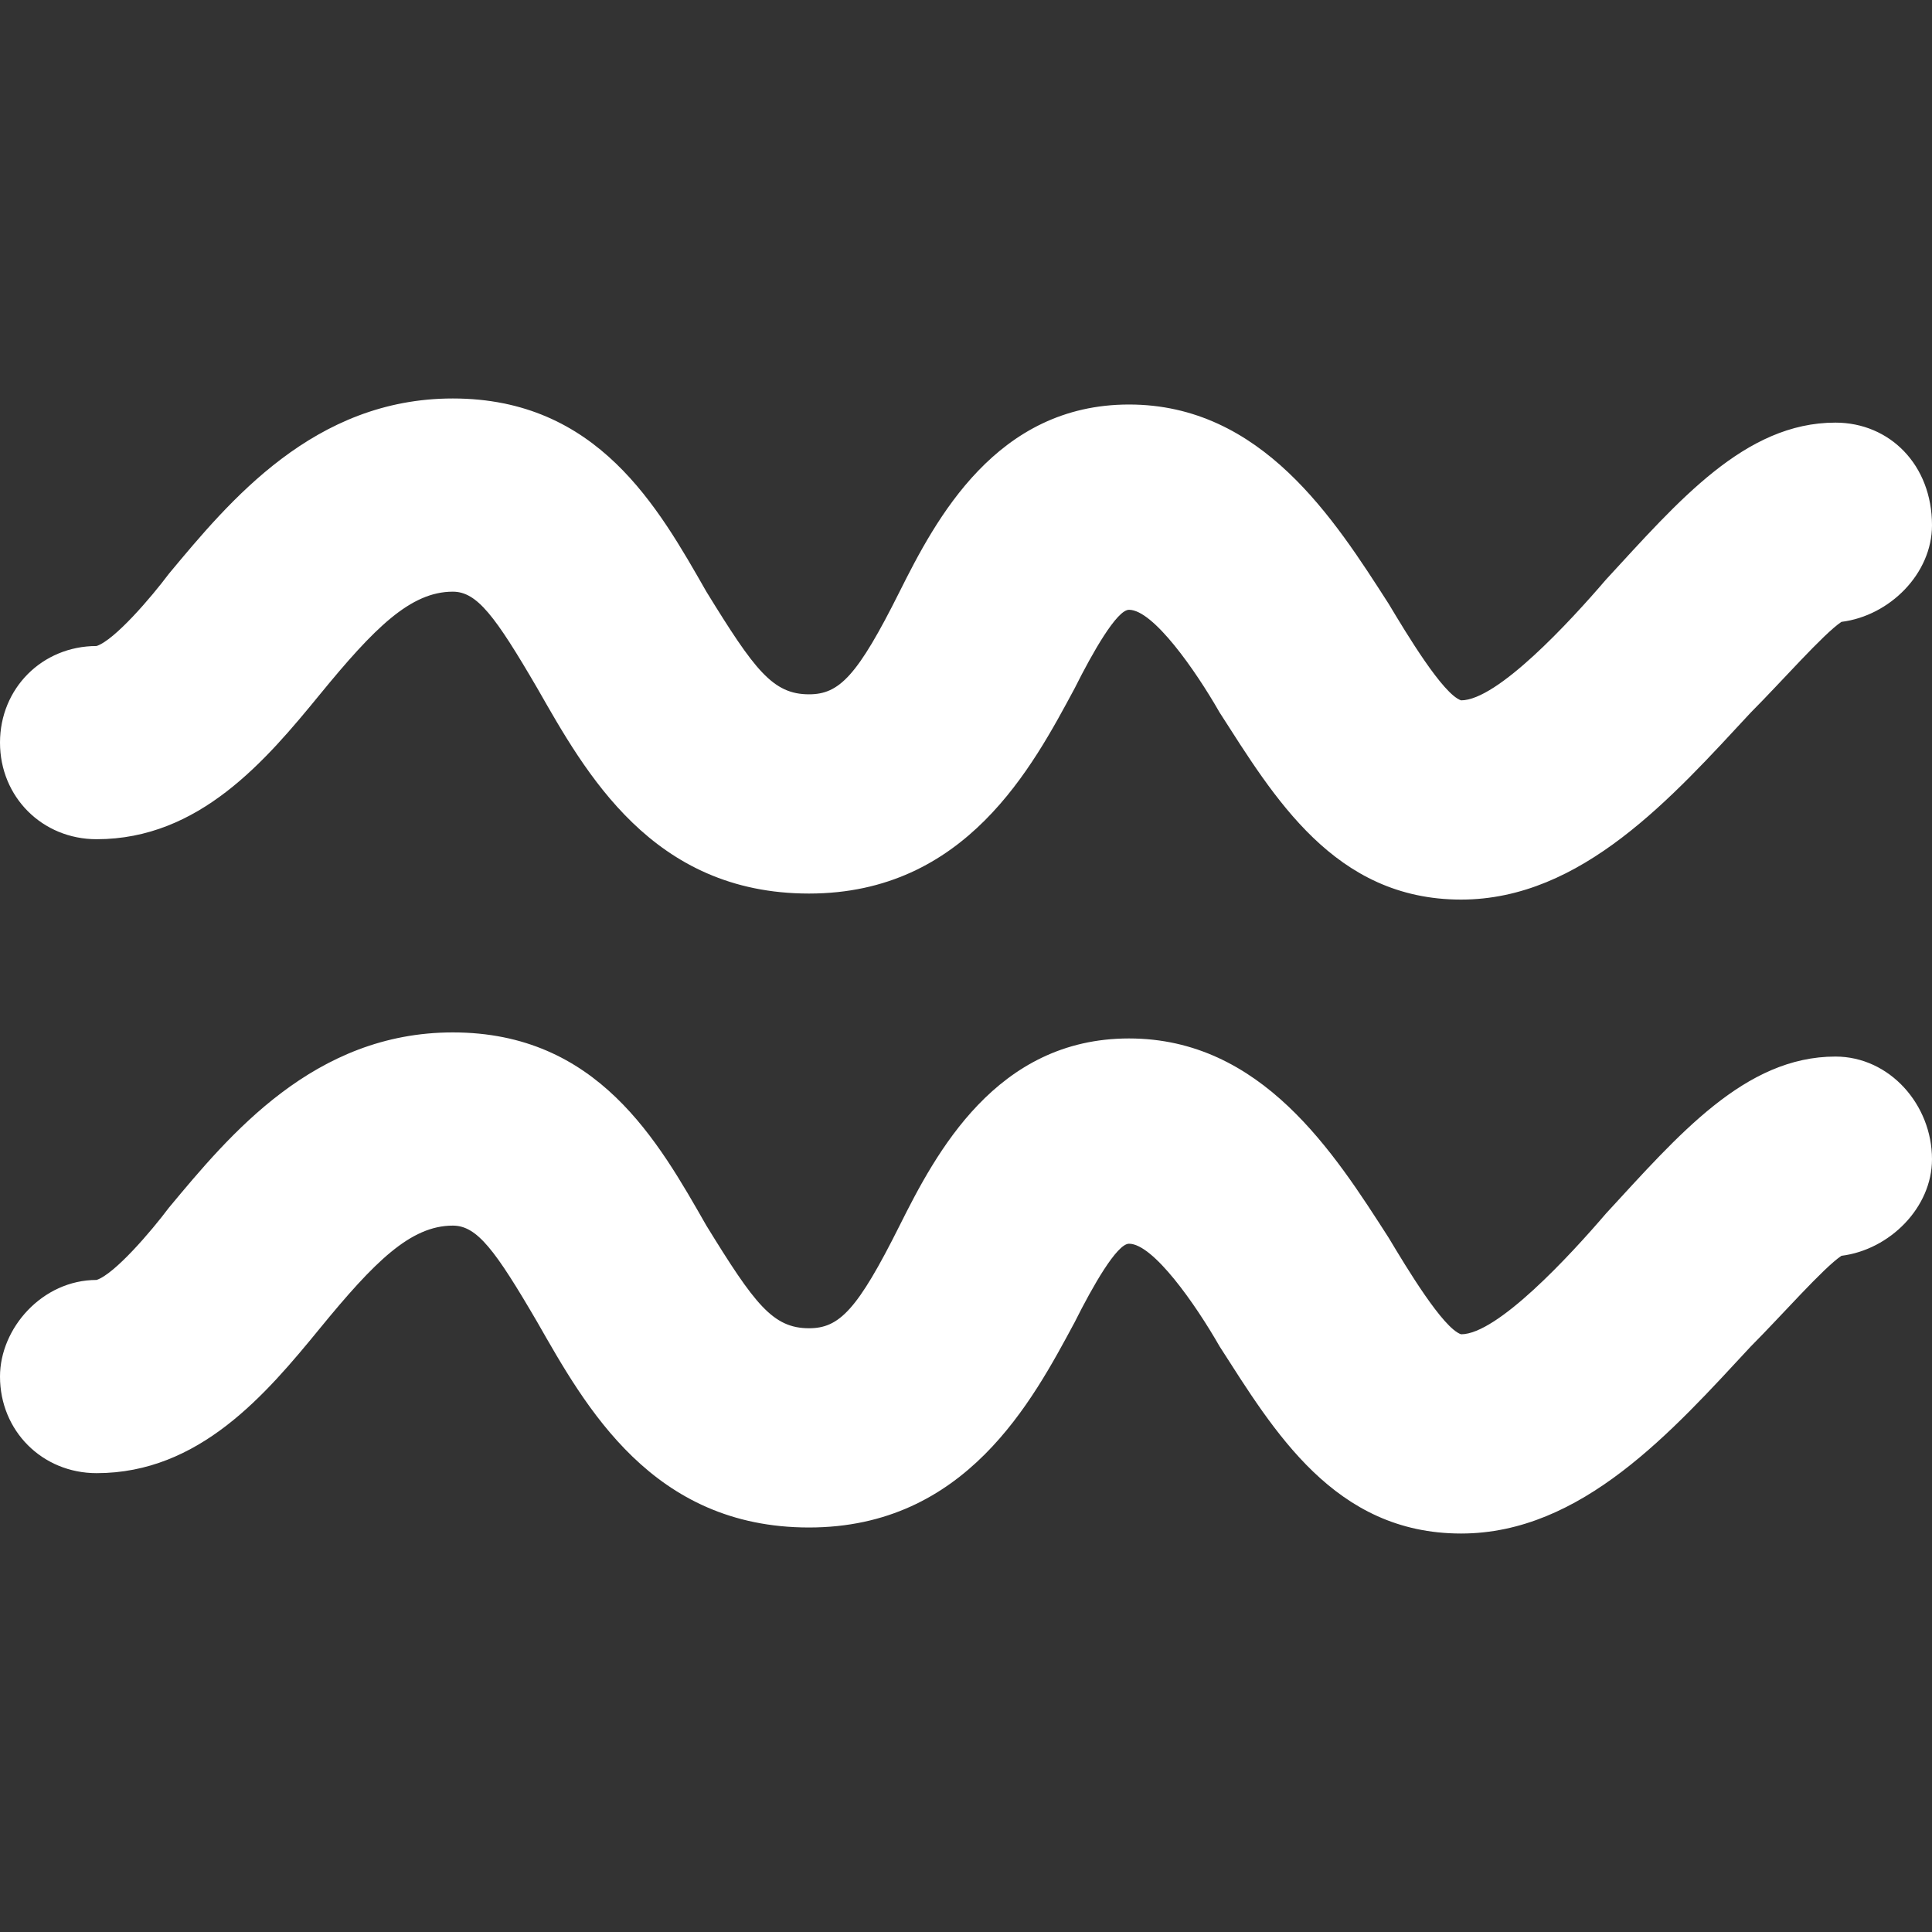
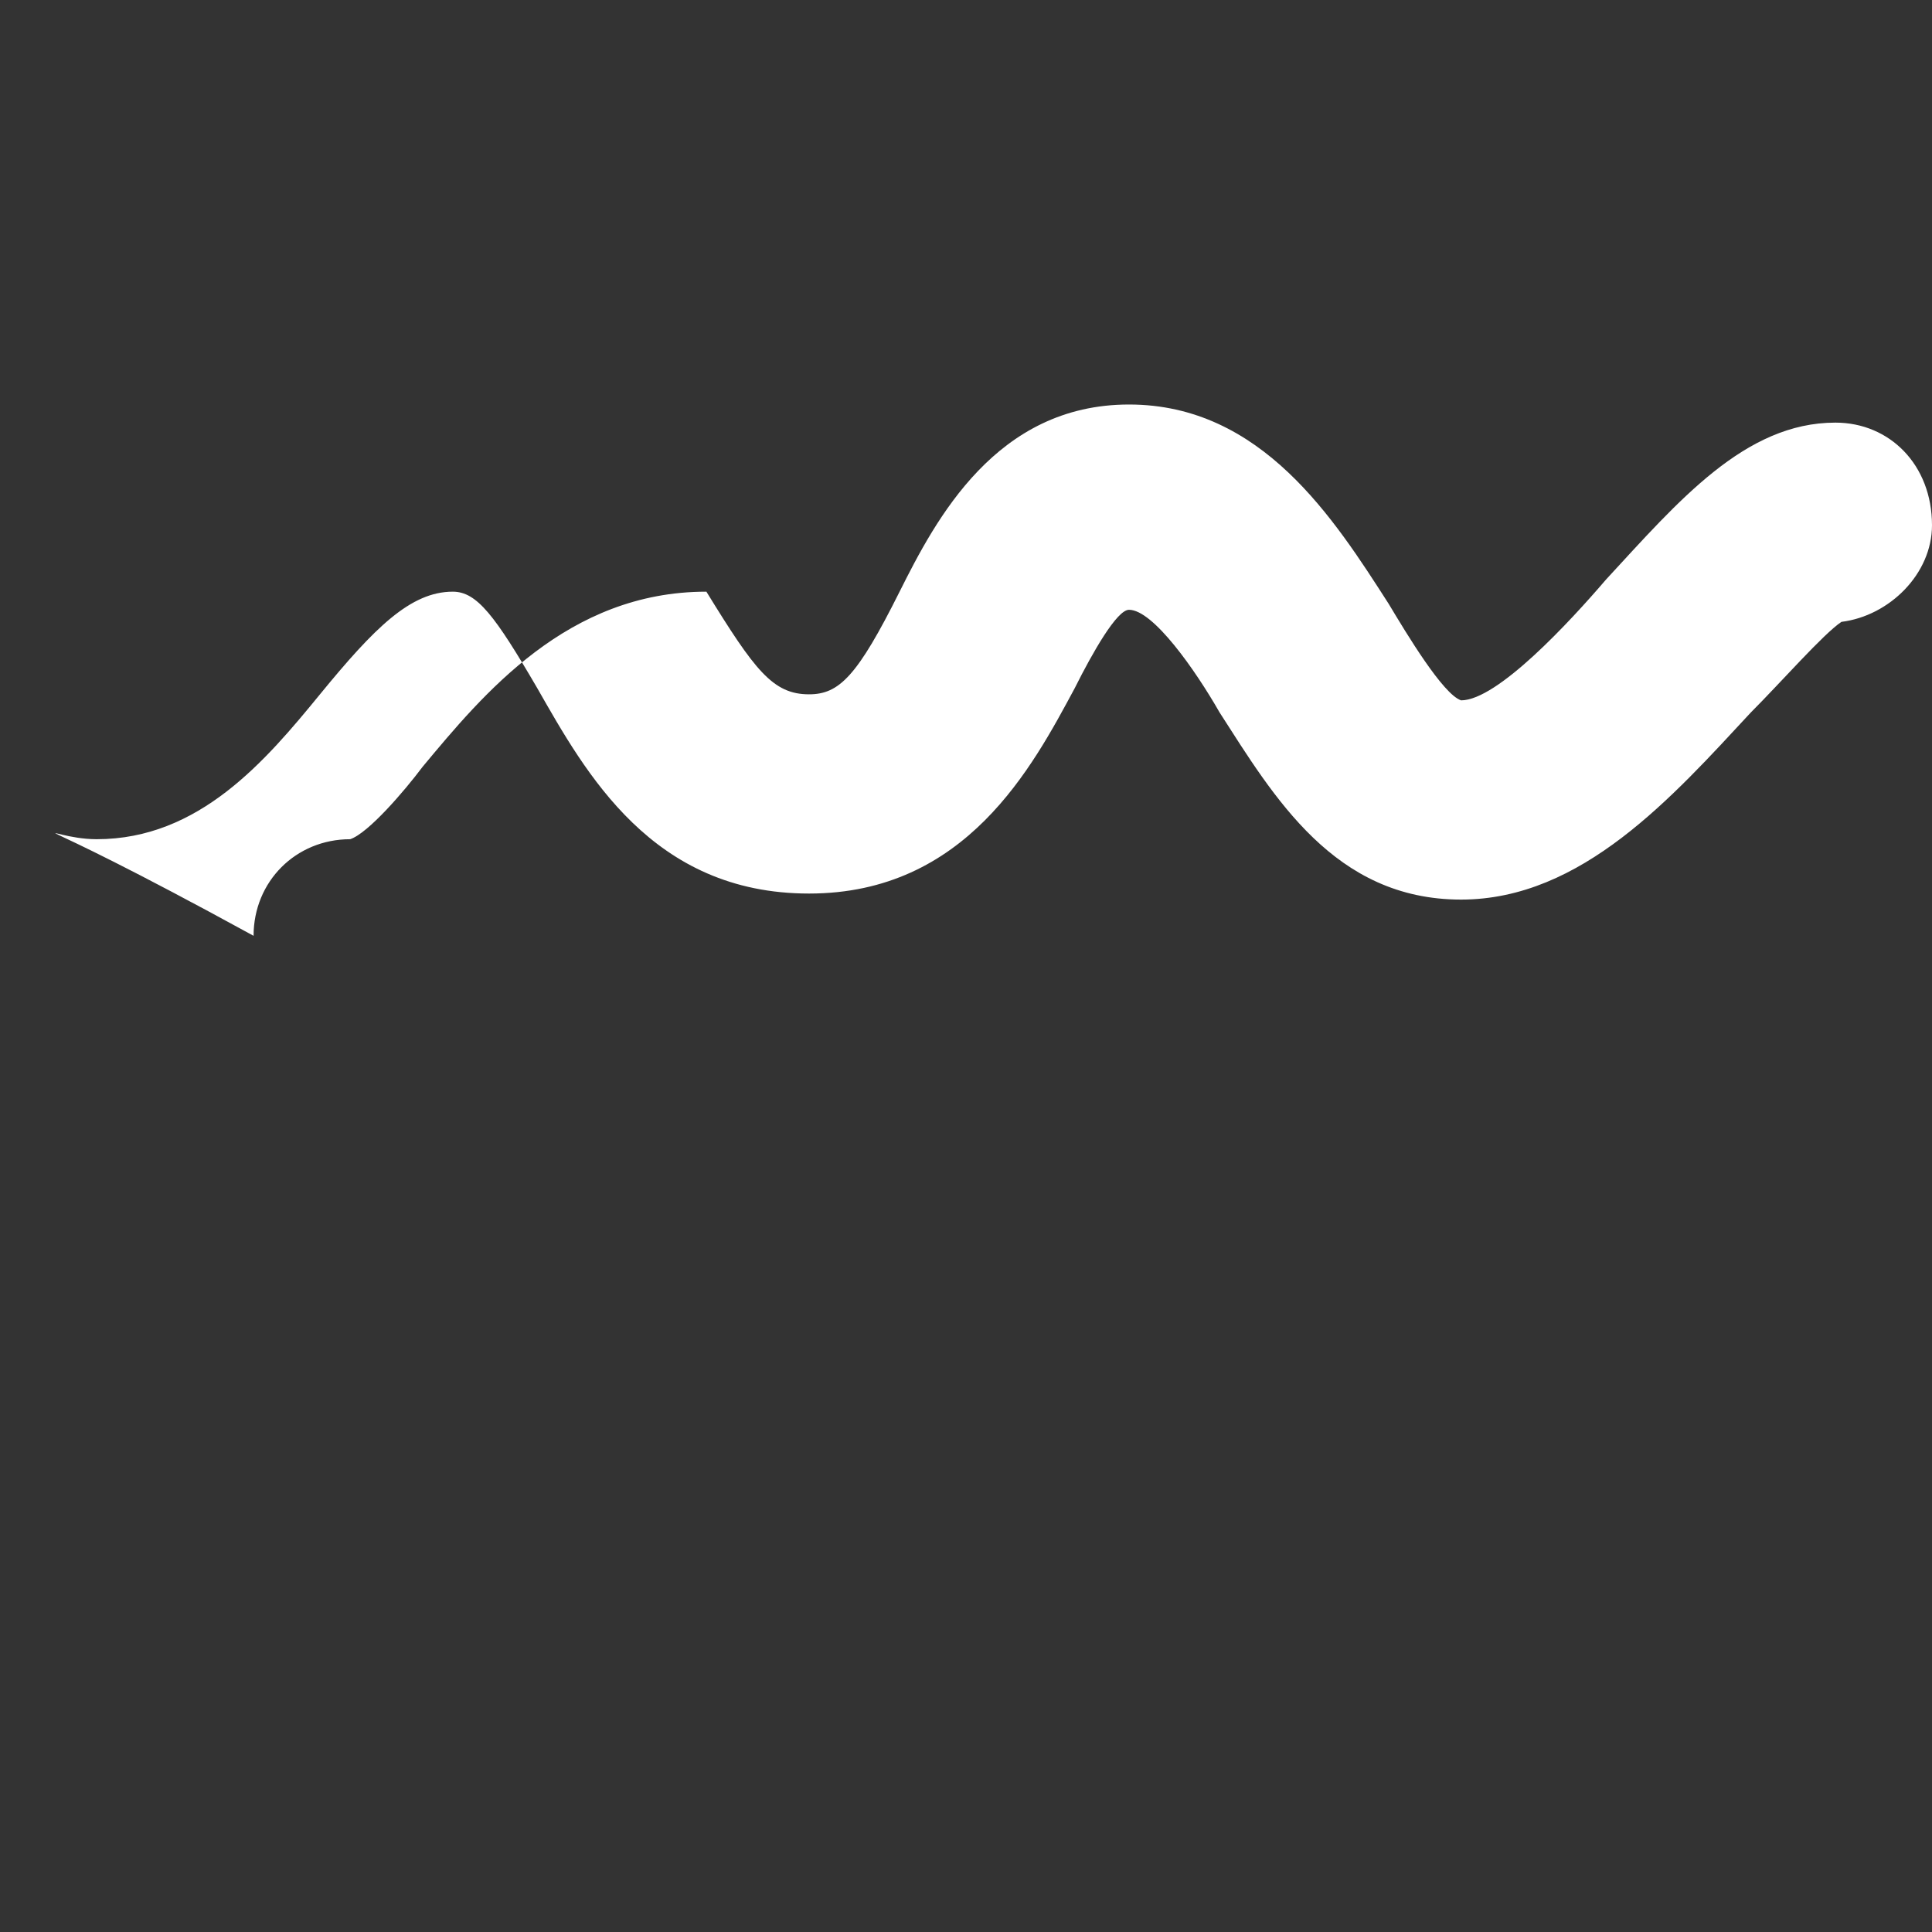
<svg xmlns="http://www.w3.org/2000/svg" version="1.1" id="Capa_1" x="0px" y="0px" viewBox="0 0 32 32" style="enable-background:new 0 0 32 32;" xml:space="preserve">
  <rect x="0" y="0" width="32" height="32" fill="#333333" stroke="none" />
  <style type="text/css">
	.st0{fill:#FFFFFF;}
</style>
  <g>
    <g>
-       <path class="st0" d="M1.6,13.9c1.7,0,2.8-1.3,3.7-2.4c0.9-1.1,1.5-1.7,2.2-1.7c0.4,0,0.7,0.4,1.4,1.6c0.8,1.4,1.9,3.4,4.5,3.4    c2.6,0,3.7-2.1,4.4-3.4c0.3-0.6,0.7-1.3,0.9-1.3c0.4,0,1.1,1,1.5,1.7c0.9,1.4,1.9,3.1,4,3.1c2,0,3.5-1.7,4.8-3.1    c0.5-0.5,1.2-1.3,1.5-1.5c0.8-0.1,1.5-0.8,1.5-1.6C32,7.7,31.3,7,30.4,7c-1.5,0-2.6,1.3-3.8,2.6c-0.6,0.7-1.8,2-2.4,2    c-0.3-0.1-0.9-1.1-1.2-1.6c-0.9-1.4-2.1-3.3-4.3-3.3c-2.2,0-3.2,1.9-3.8,3.1c-0.7,1.4-1,1.7-1.5,1.7c-0.6,0-0.9-0.4-1.7-1.7    c-0.8-1.4-1.8-3.2-4.2-3.2c-2.3,0-3.7,1.7-4.7,2.9c-0.3,0.4-0.9,1.1-1.2,1.2c-0.9,0-1.6,0.7-1.6,1.6C0,13.2,0.7,13.9,1.6,13.9z" />
-       <path class="st0" d="M30.4,17.5c-1.5,0-2.6,1.3-3.8,2.6c-0.6,0.7-1.8,2-2.4,2c-0.3-0.1-0.9-1.1-1.2-1.6c-0.9-1.4-2.1-3.3-4.3-3.3    c-2.2,0-3.2,1.9-3.8,3.1c-0.7,1.4-1,1.7-1.5,1.7c-0.6,0-0.9-0.4-1.7-1.7c-0.8-1.4-1.8-3.2-4.2-3.2c-2.3,0-3.7,1.7-4.7,2.9    c-0.3,0.4-0.9,1.1-1.2,1.2C0.7,21.2,0,22,0,22.8c0,0.9,0.7,1.6,1.6,1.6c1.7,0,2.8-1.3,3.7-2.4c0.9-1.1,1.5-1.7,2.2-1.7    c0.4,0,0.7,0.4,1.4,1.6c0.8,1.4,1.9,3.4,4.5,3.4c2.6,0,3.7-2.1,4.4-3.4c0.3-0.6,0.7-1.3,0.9-1.3c0.4,0,1.1,1,1.5,1.7    c0.9,1.4,1.9,3.1,4,3.1c2,0,3.5-1.7,4.8-3.1c0.5-0.5,1.2-1.3,1.5-1.5c0.8-0.1,1.5-0.8,1.5-1.6C32,18.3,31.3,17.5,30.4,17.5z" />
+       <path class="st0" d="M1.6,13.9c1.7,0,2.8-1.3,3.7-2.4c0.9-1.1,1.5-1.7,2.2-1.7c0.4,0,0.7,0.4,1.4,1.6c0.8,1.4,1.9,3.4,4.5,3.4    c2.6,0,3.7-2.1,4.4-3.4c0.3-0.6,0.7-1.3,0.9-1.3c0.4,0,1.1,1,1.5,1.7c0.9,1.4,1.9,3.1,4,3.1c2,0,3.5-1.7,4.8-3.1    c0.5-0.5,1.2-1.3,1.5-1.5c0.8-0.1,1.5-0.8,1.5-1.6C32,7.7,31.3,7,30.4,7c-1.5,0-2.6,1.3-3.8,2.6c-0.6,0.7-1.8,2-2.4,2    c-0.3-0.1-0.9-1.1-1.2-1.6c-0.9-1.4-2.1-3.3-4.3-3.3c-2.2,0-3.2,1.9-3.8,3.1c-0.7,1.4-1,1.7-1.5,1.7c-0.6,0-0.9-0.4-1.7-1.7    c-2.3,0-3.7,1.7-4.7,2.9c-0.3,0.4-0.9,1.1-1.2,1.2c-0.9,0-1.6,0.7-1.6,1.6C0,13.2,0.7,13.9,1.6,13.9z" />
    </g>
  </g>
</svg>